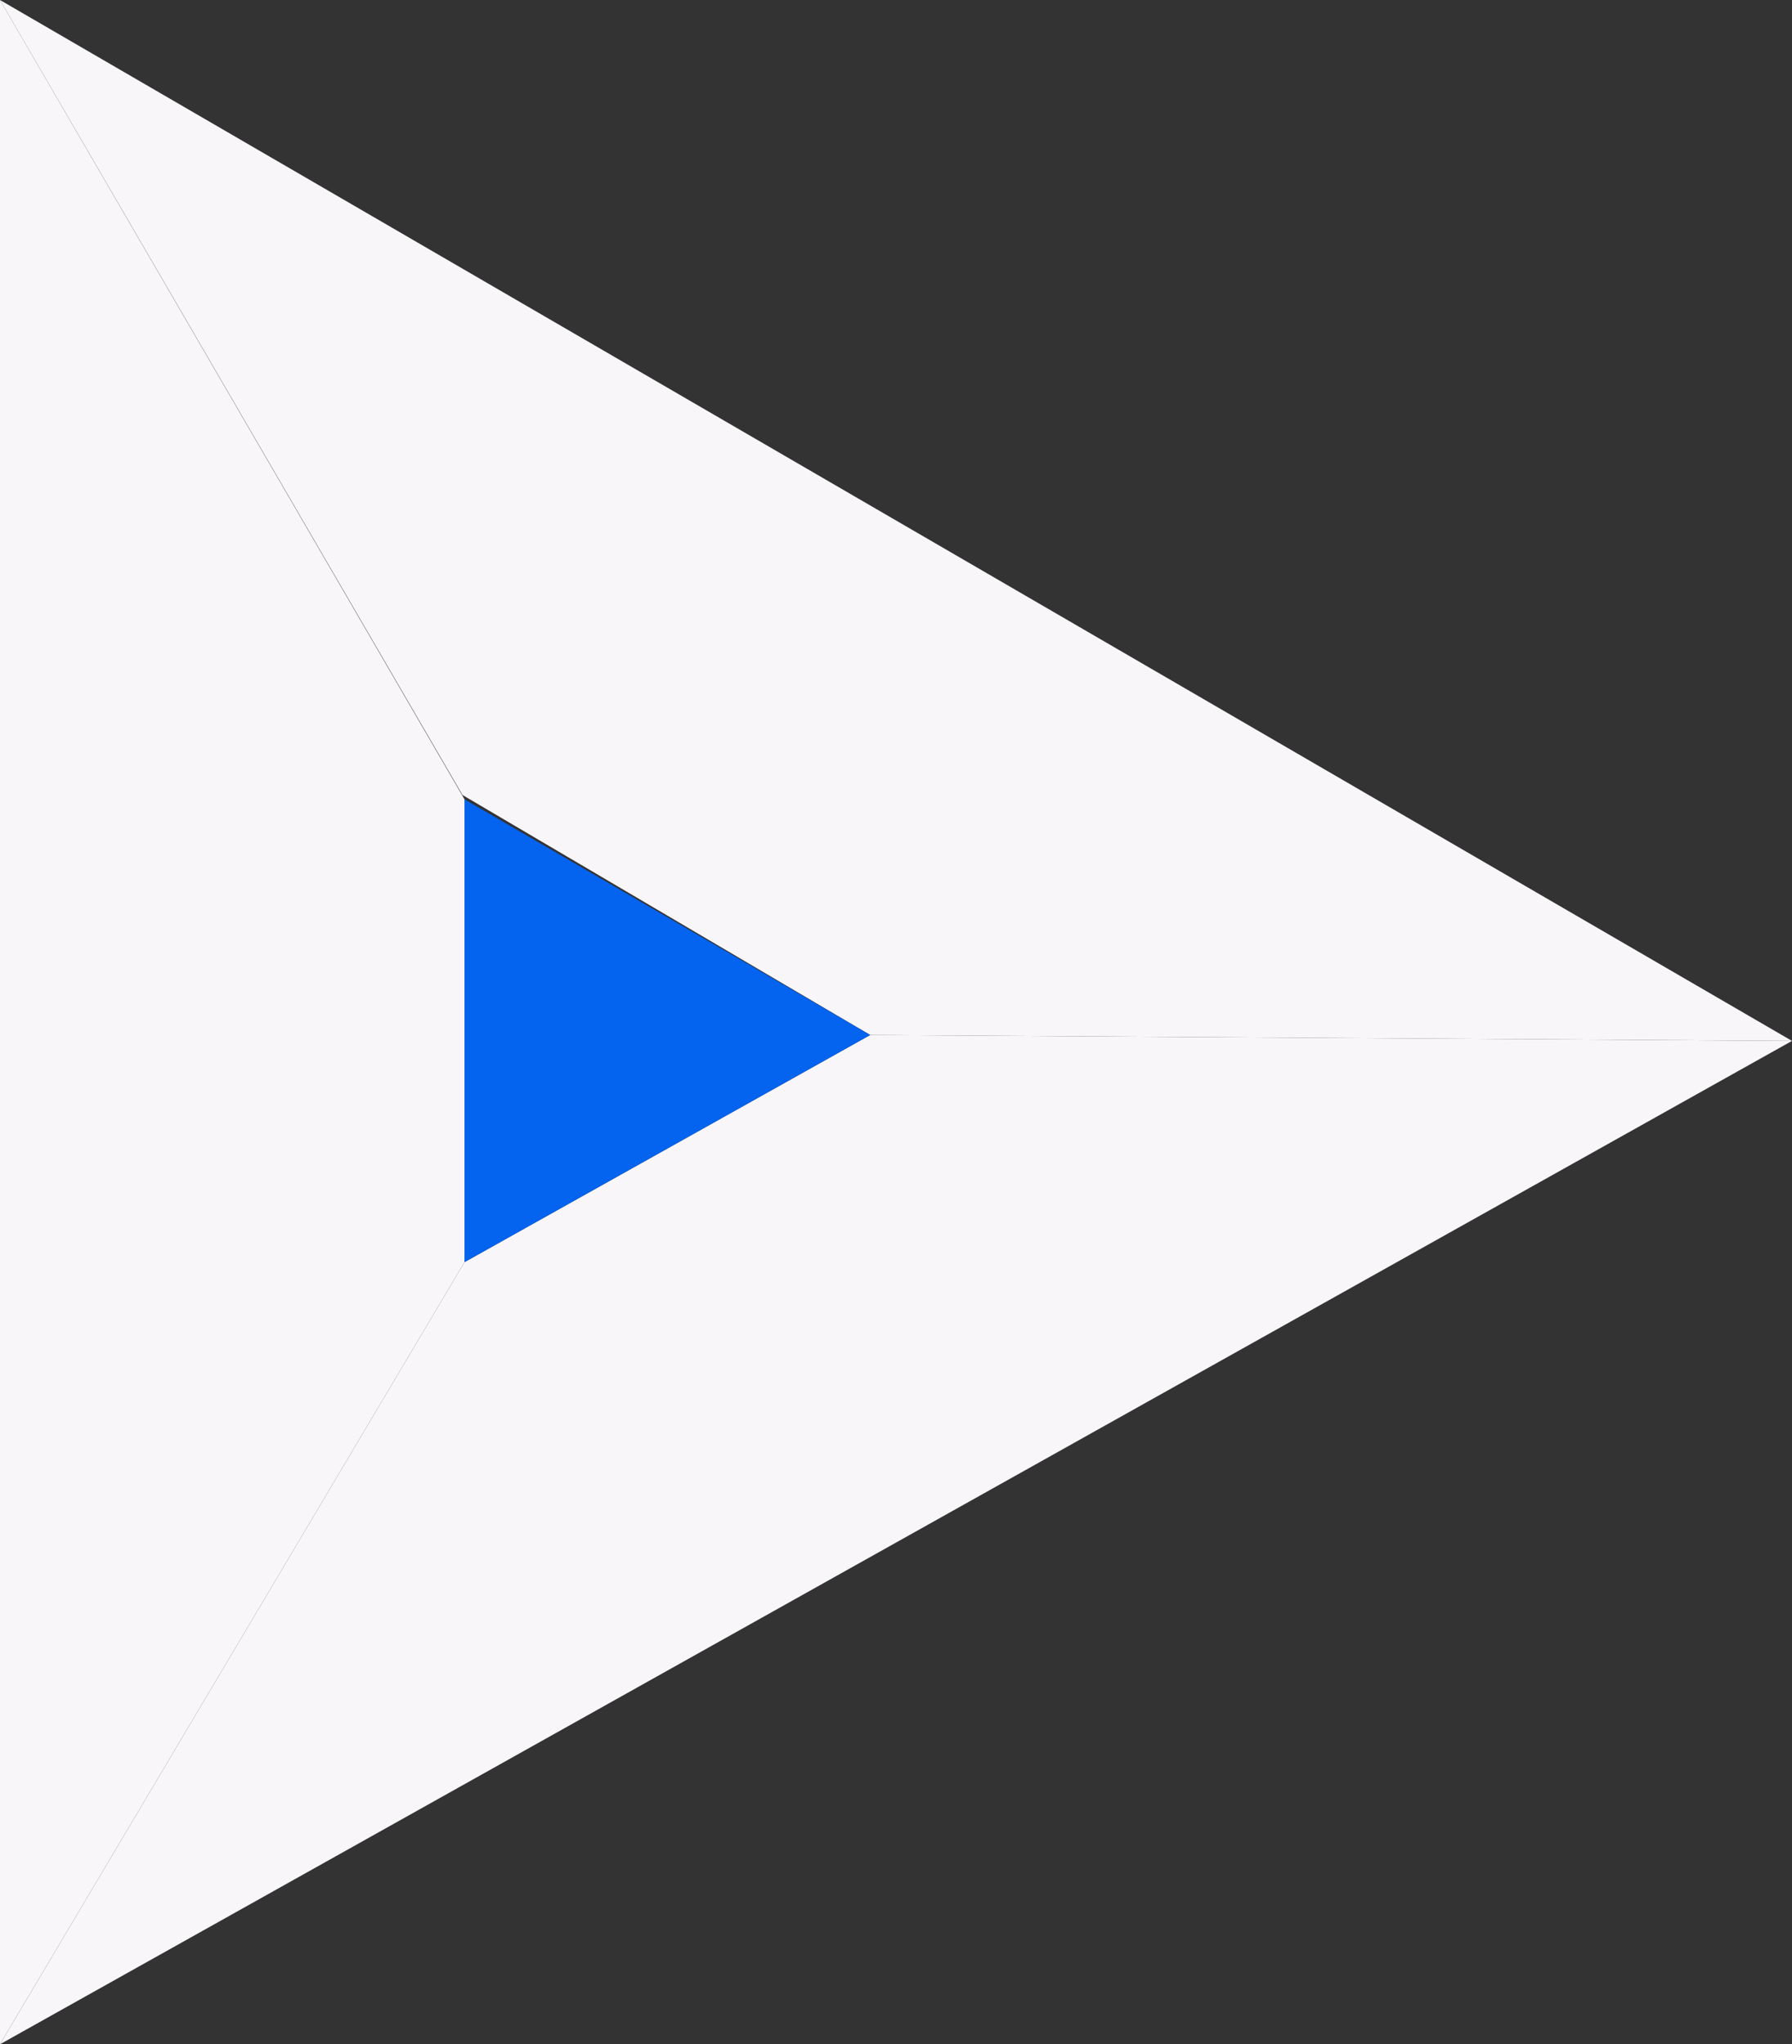
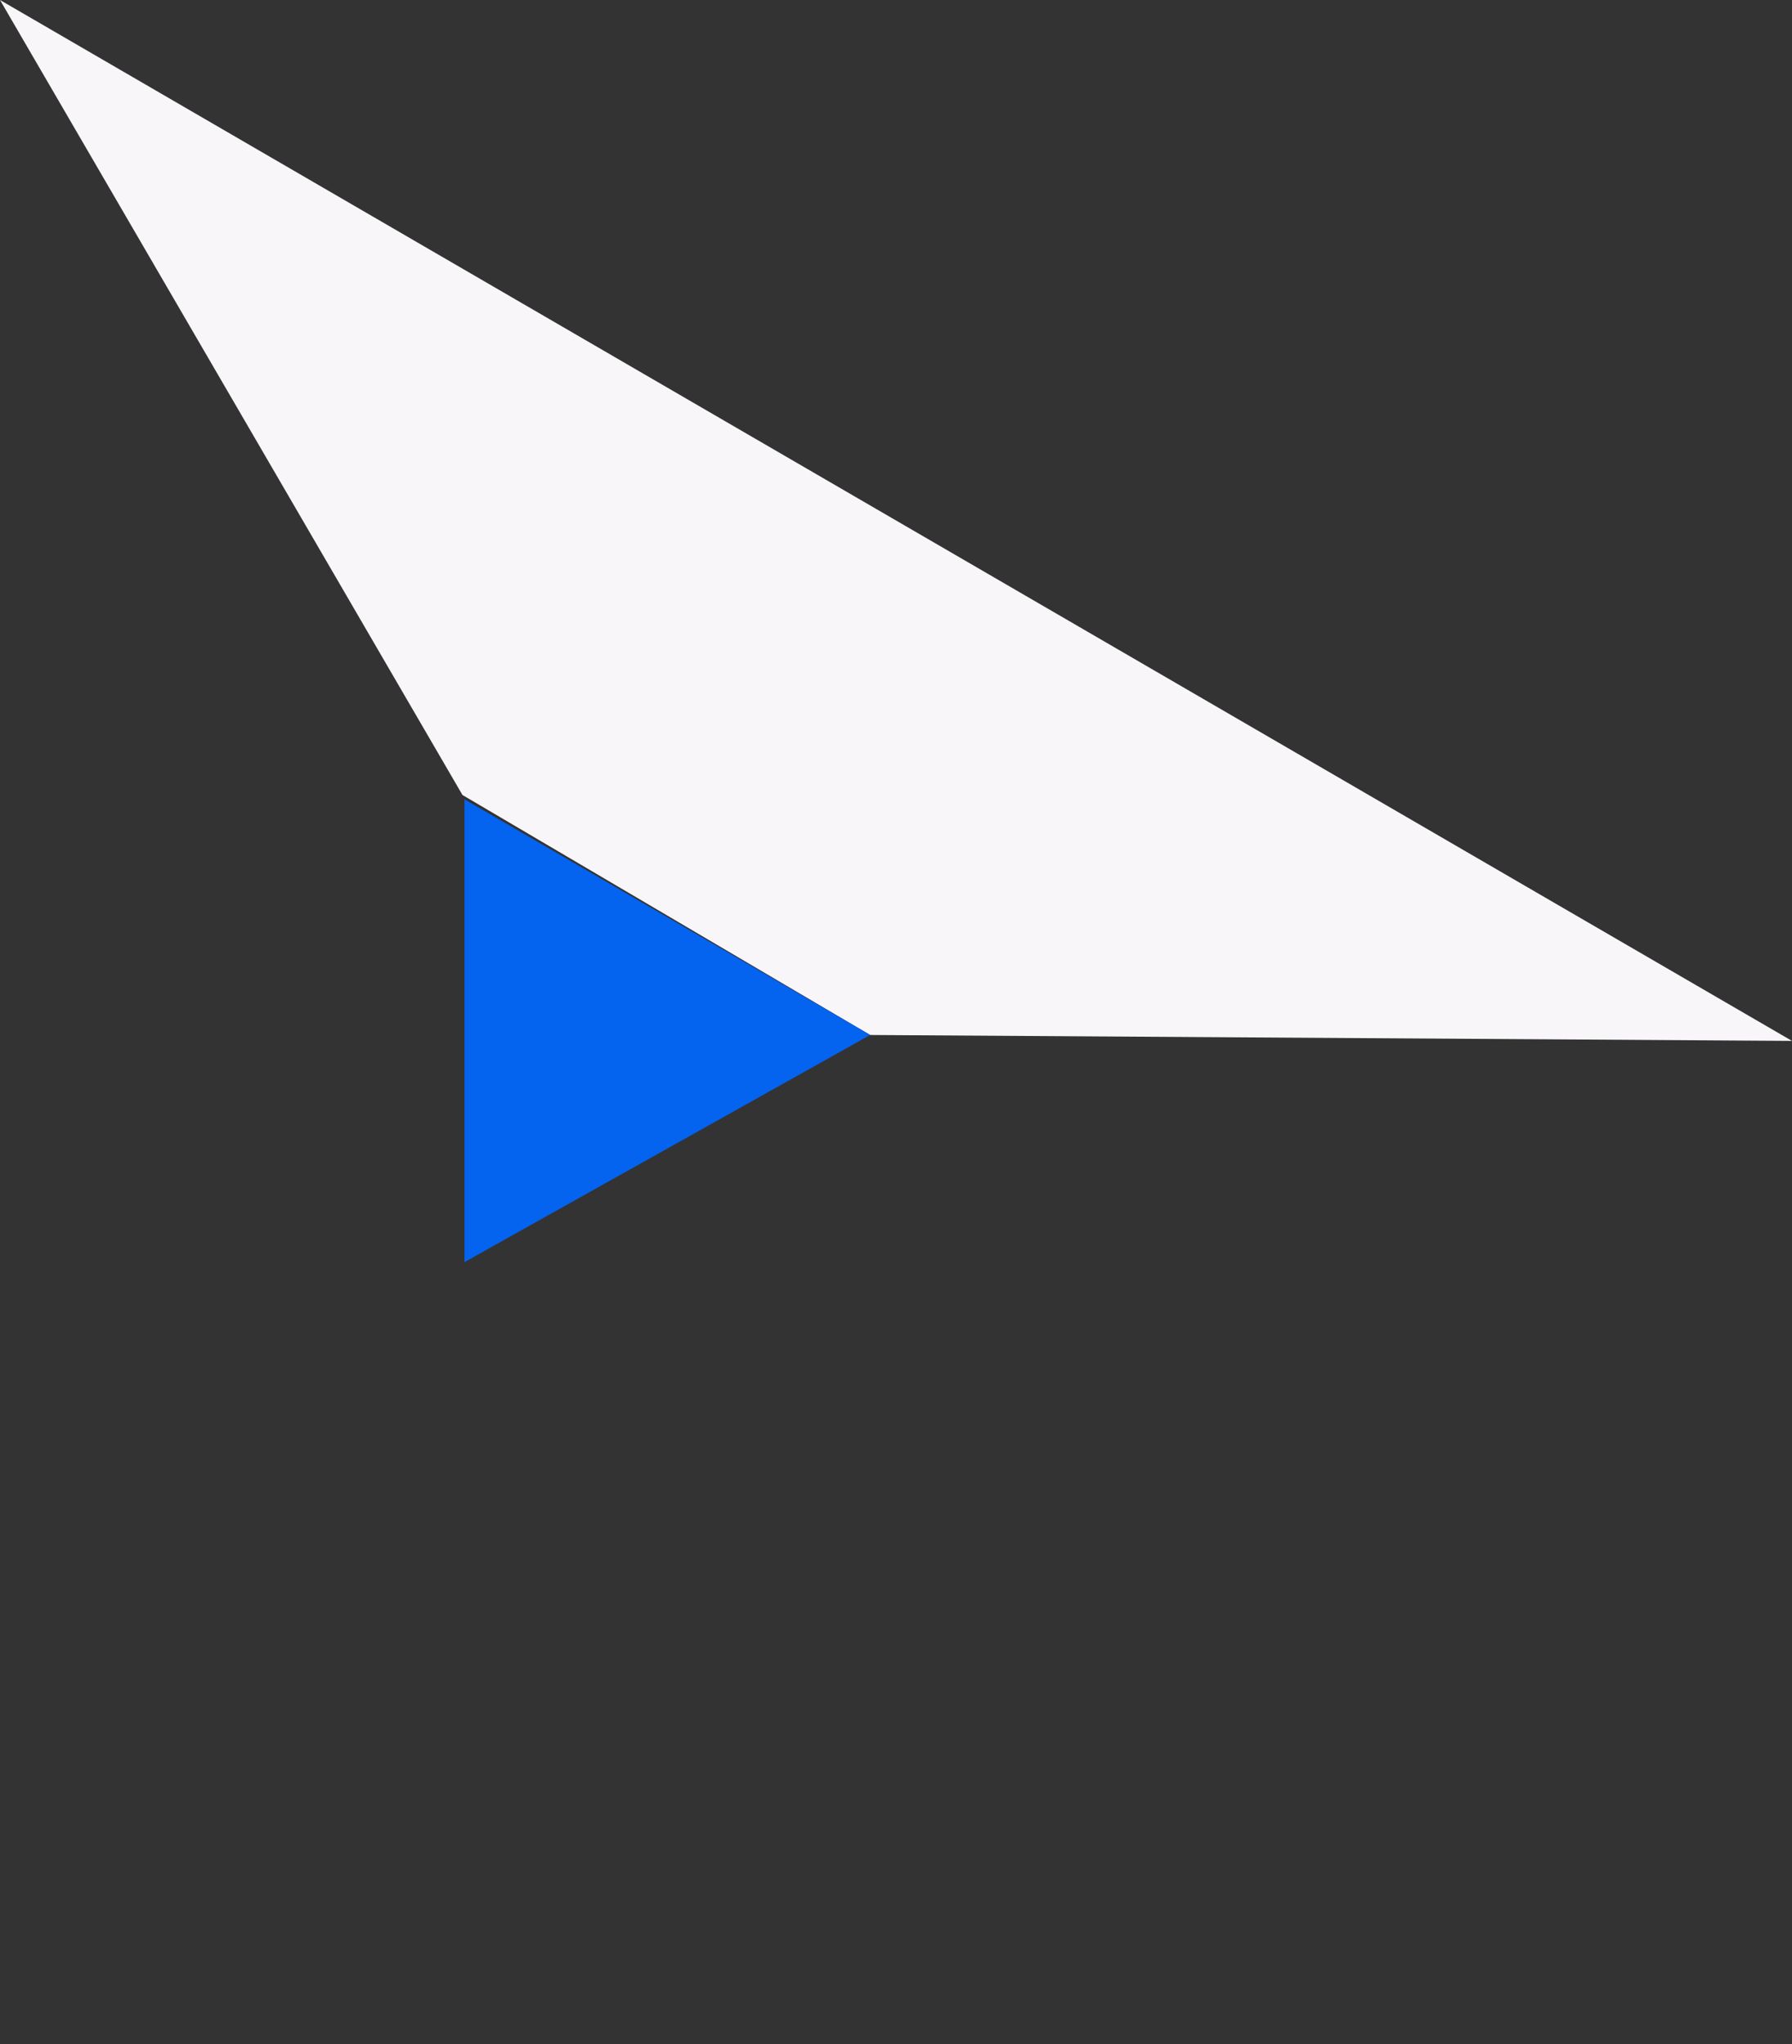
<svg xmlns="http://www.w3.org/2000/svg" width="66.931" height="76.338" viewBox="0 0 66.931 76.338">
  <rect x="0" y="0" width="66.931" height="76.338" fill="#333333" stroke="none" />
  <g id="Group_161" data-name="Group 161" transform="translate(-142.915 -57.894)">
-     <path id="Path_10148" data-name="Path 10148" d="M142.915,134.231V57.894l17.35,29.849v17.282Z" fill="#f8f6f9" />
    <path id="Path_10149" data-name="Path 10149" d="M142.915,57.894l66.931,38.87-34.429-.221-15.229-8.962Z" fill="#f8f6f9" />
-     <path id="Path_10150" data-name="Path 10150" d="M142.915,287.54l66.931-37.468-34.429-.221-15.152,8.482Z" transform="translate(0 -153.308)" fill="#f8f6f9" />
    <path id="Path_10151" data-name="Path 10151" d="M229.085,206.146v17.282l15.152-8.482Z" transform="translate(-68.821 -118.403)" fill="#0463ef" />
  </g>
</svg>